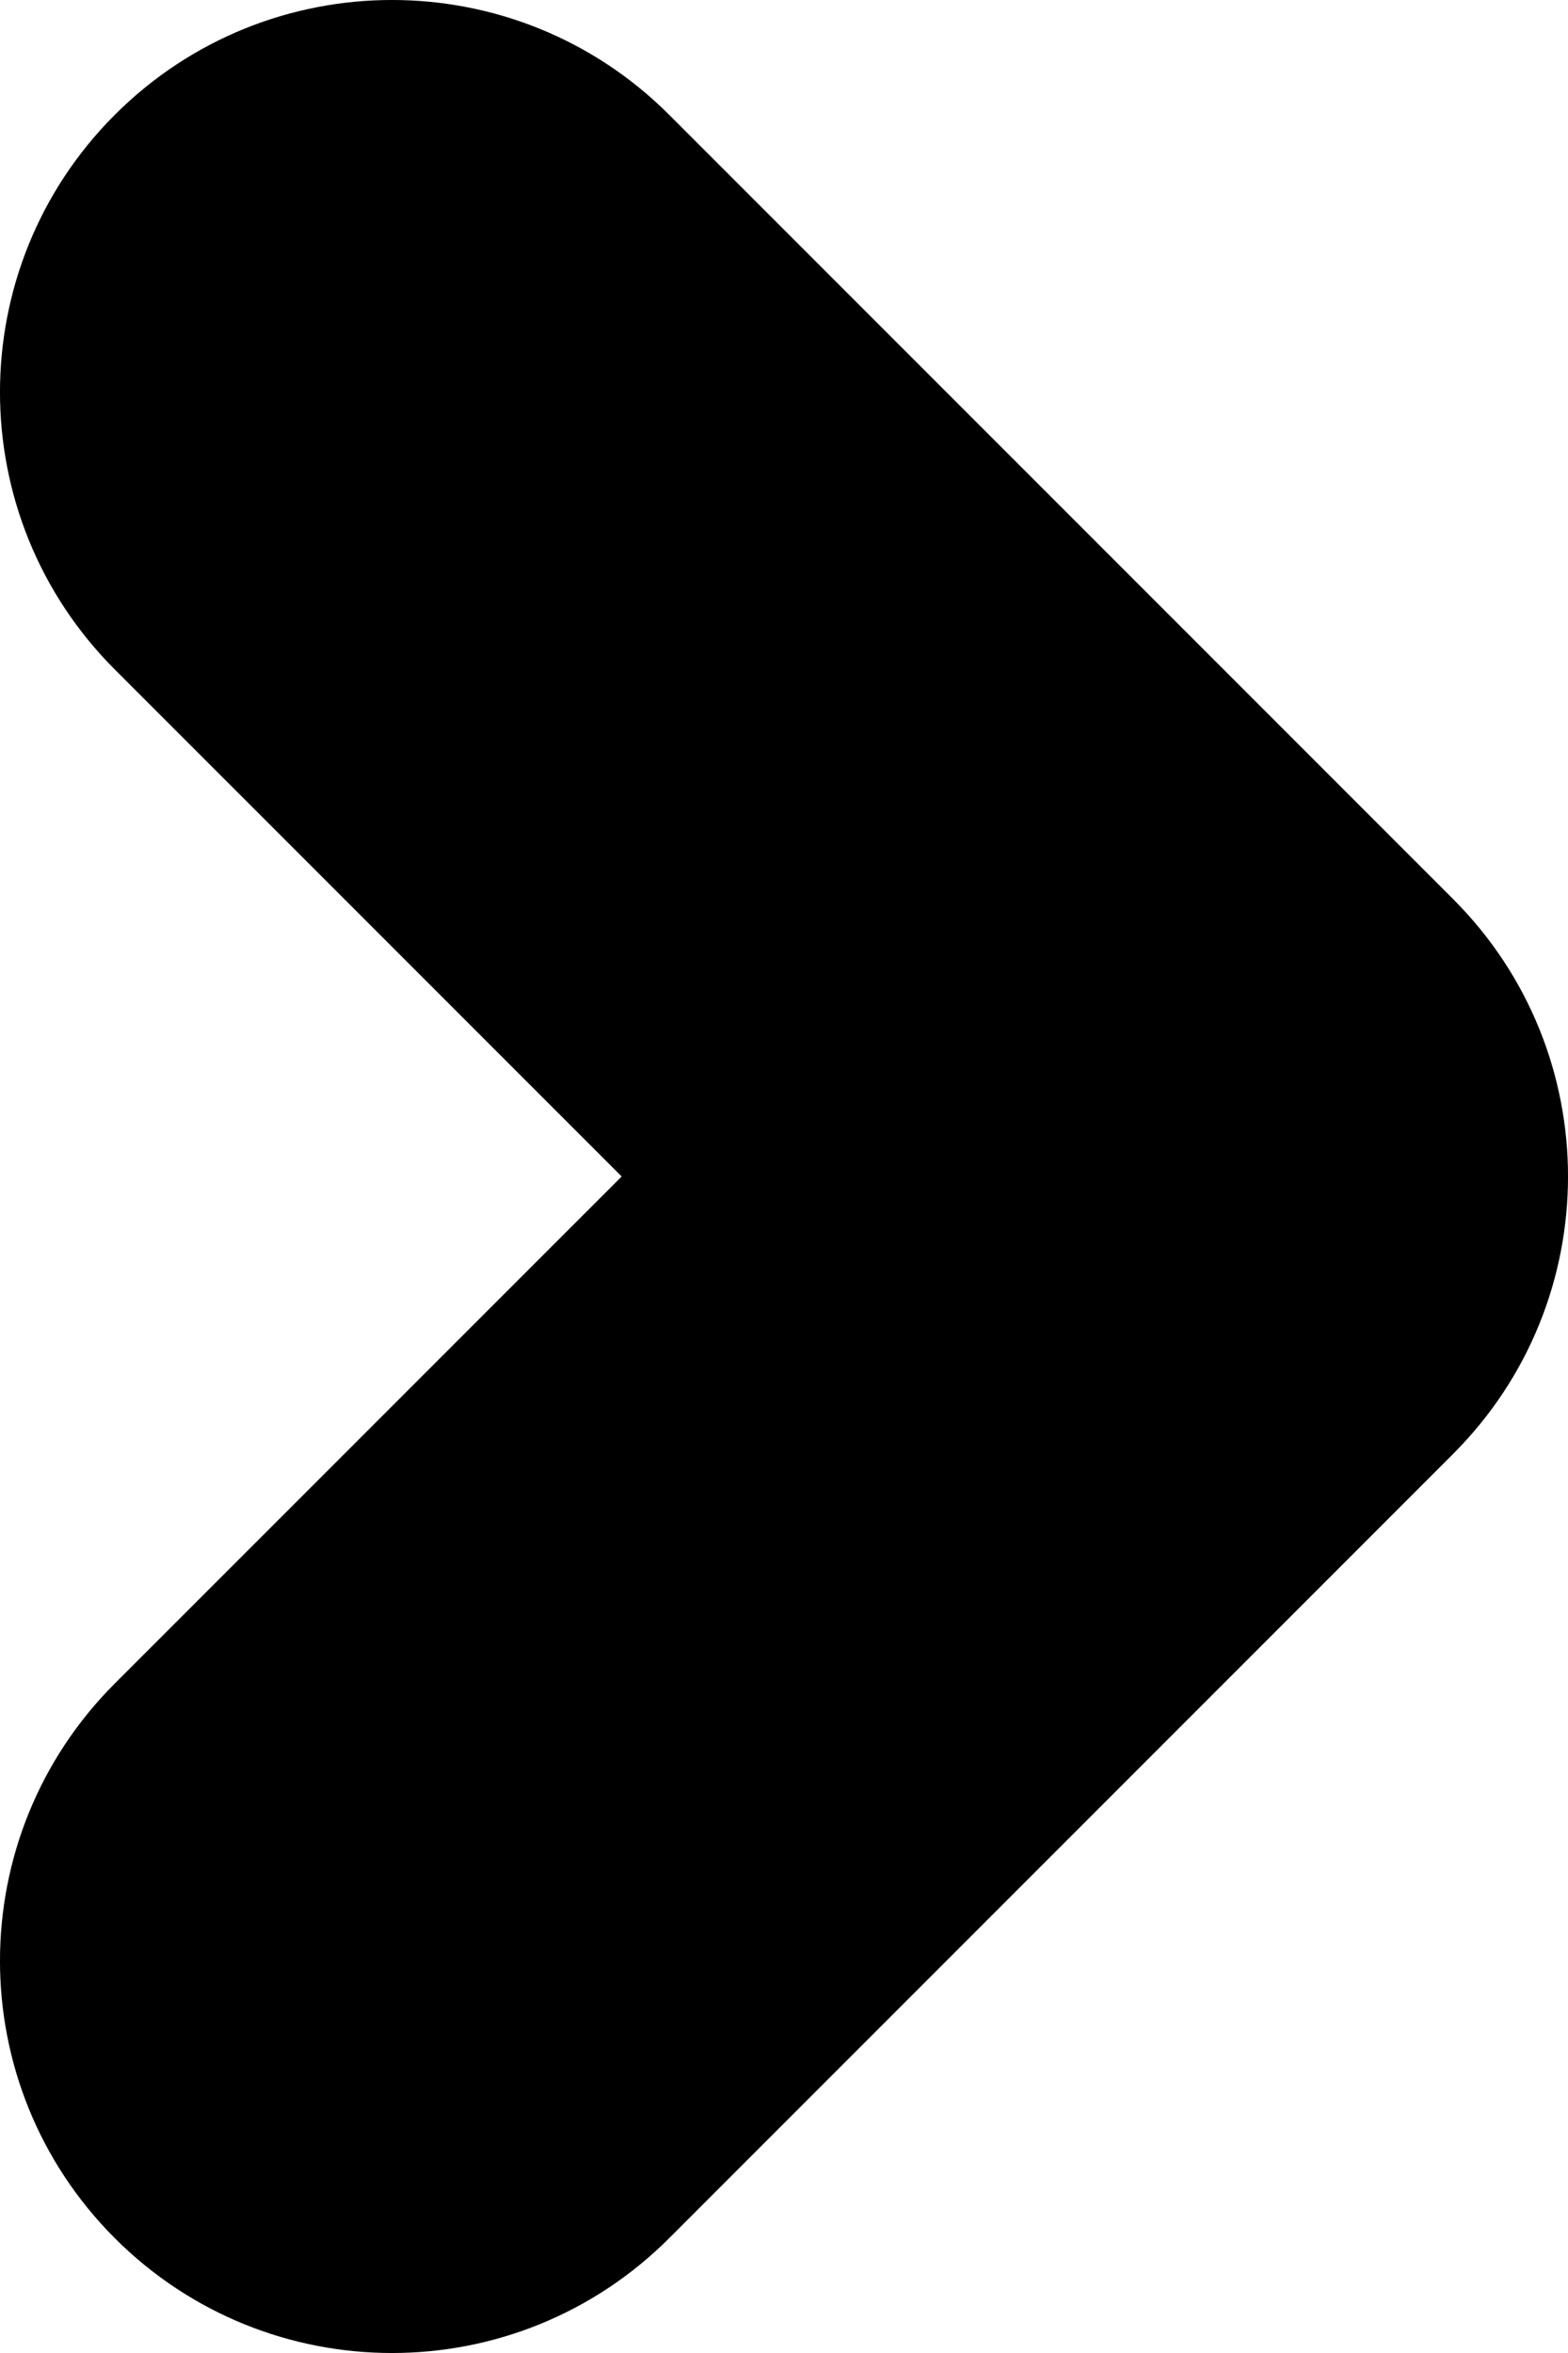
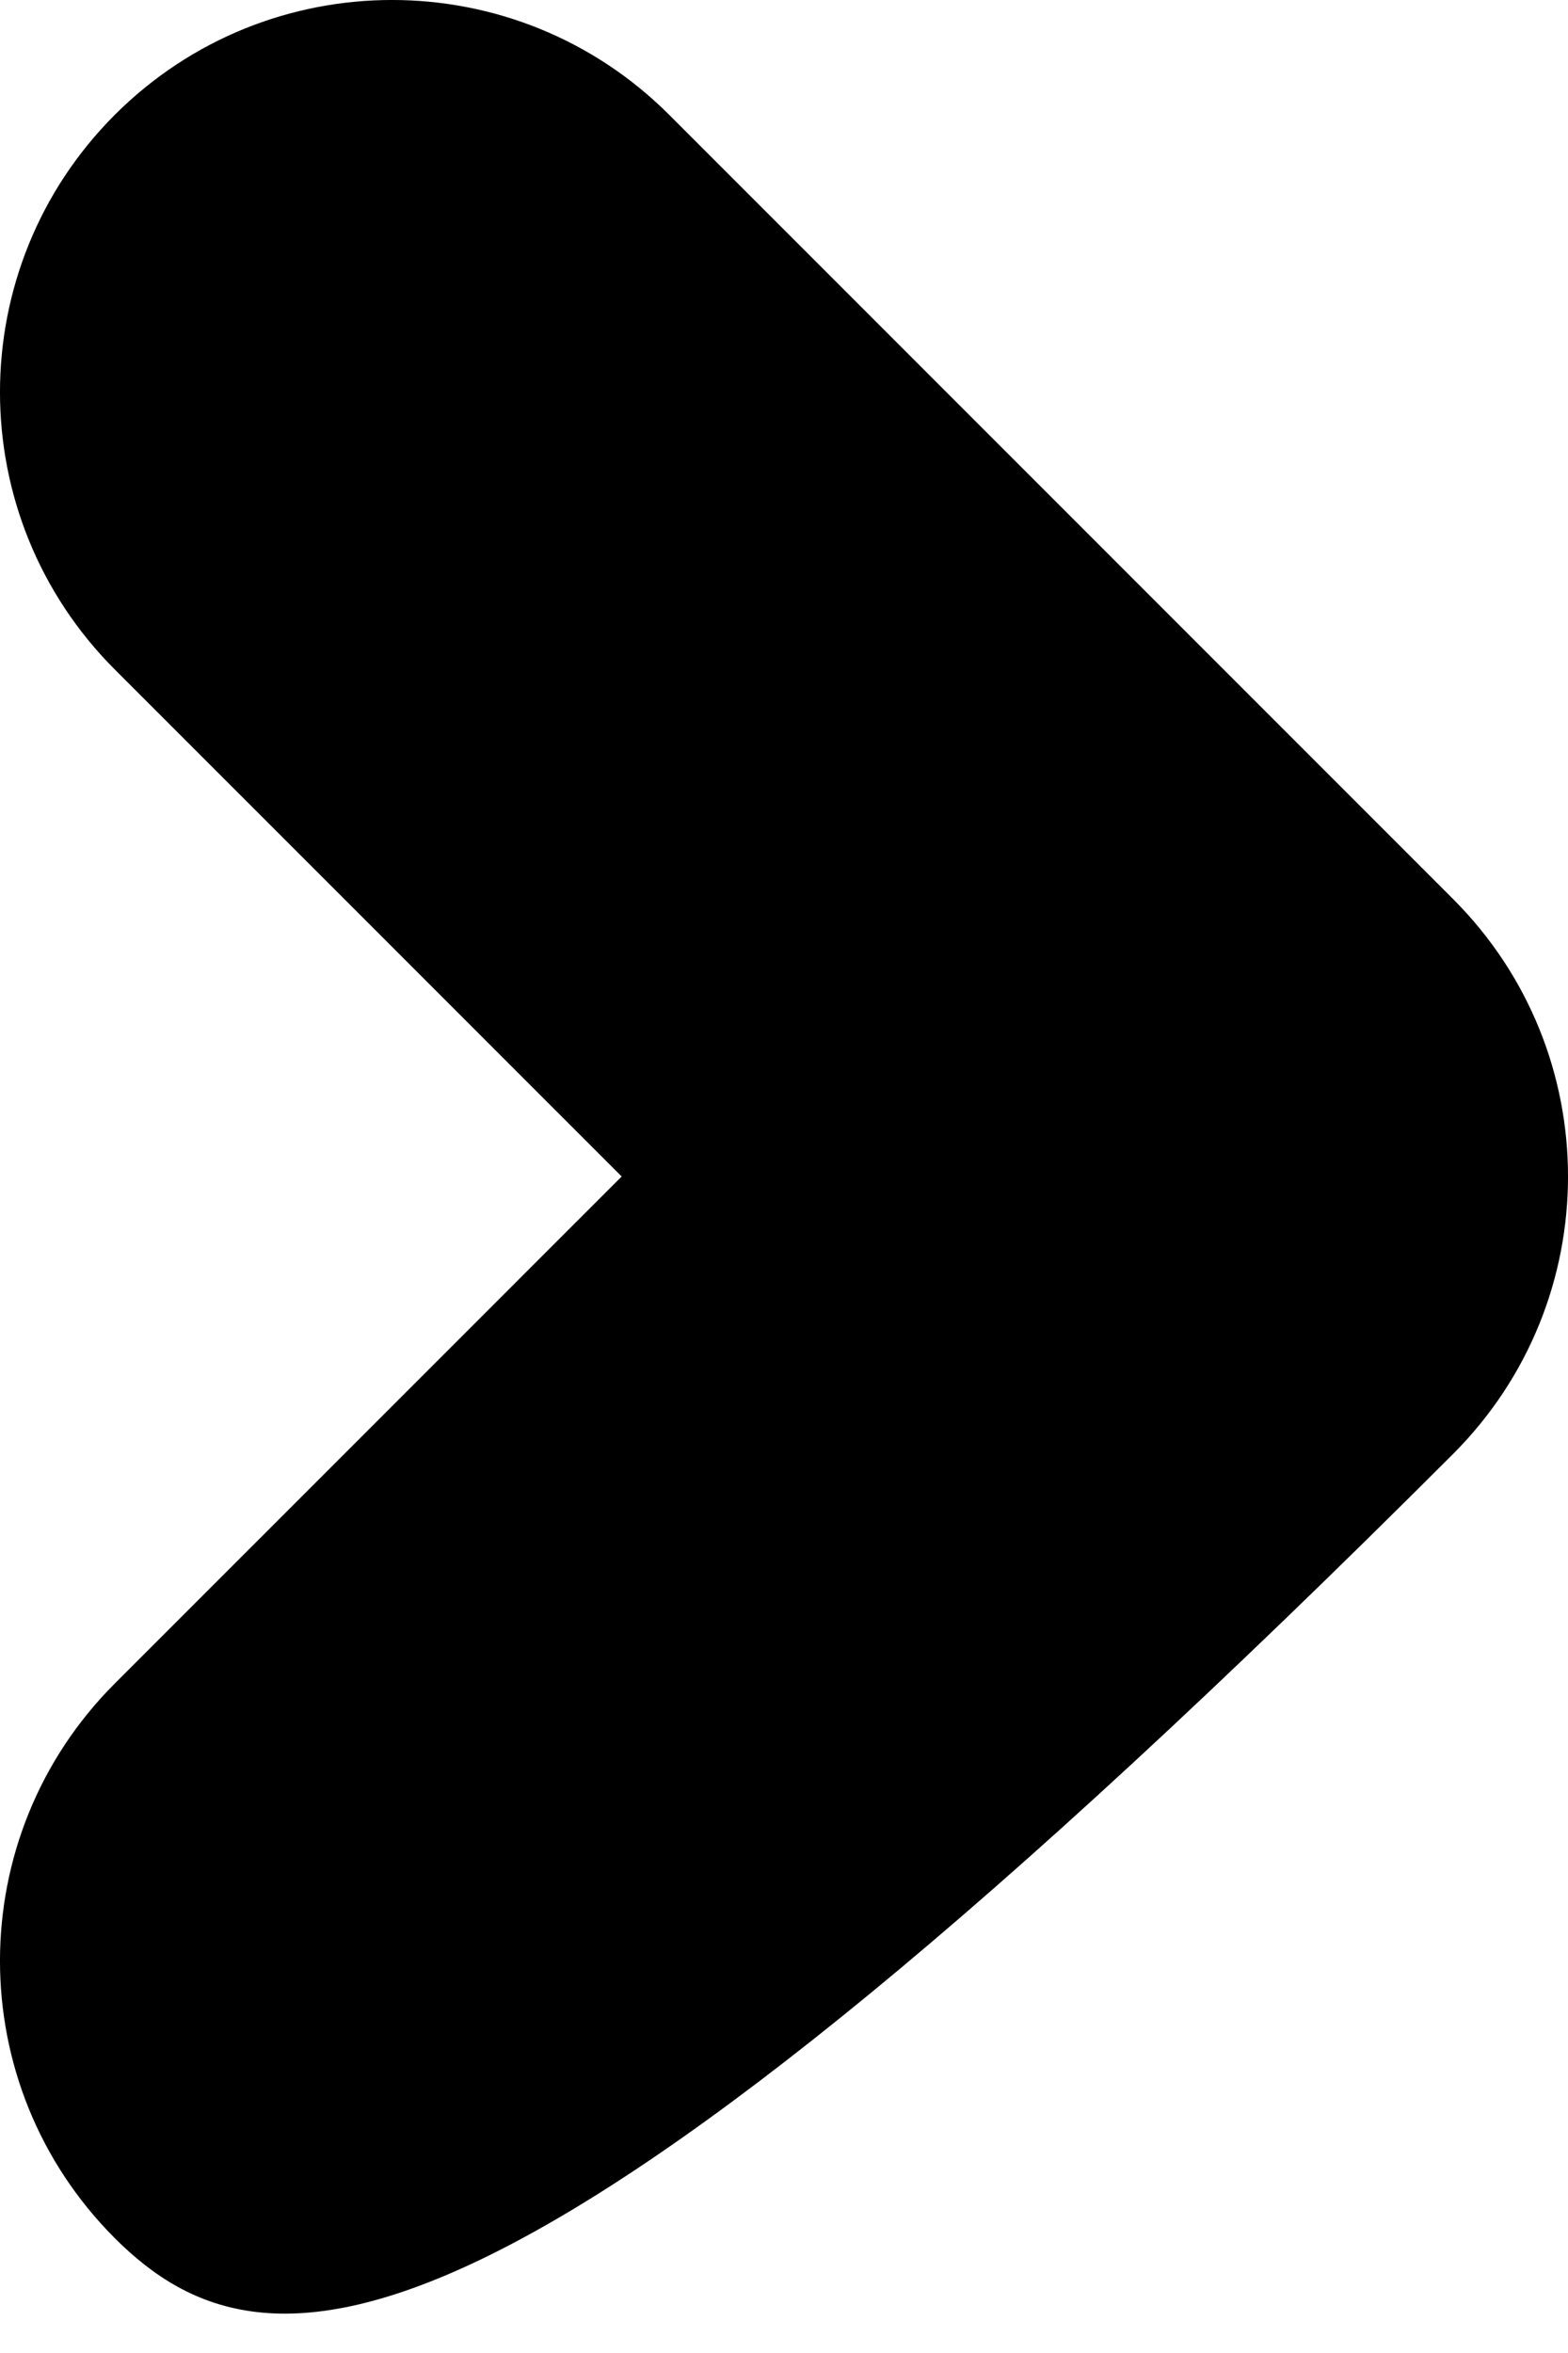
<svg xmlns="http://www.w3.org/2000/svg" viewBox="0 0 24 36">
-   <path d="M9.515,18 L1.757,10.243 C-0.586,7.899 -0.586,4.101 1.757,1.757 C4.101,-0.586 7.899,-0.586 10.243,1.757 L22.243,13.757 C24.586,16.101 24.586,19.899 22.243,22.243 L10.243,34.243 C7.899,36.586 4.101,36.586 1.757,34.243 C-0.586,31.899 -0.586,28.101 1.757,25.757 L9.515,18 Z" />
+   <path d="M9.515,18 L1.757,10.243 C-0.586,7.899 -0.586,4.101 1.757,1.757 C4.101,-0.586 7.899,-0.586 10.243,1.757 L22.243,13.757 C24.586,16.101 24.586,19.899 22.243,22.243 C7.899,36.586 4.101,36.586 1.757,34.243 C-0.586,31.899 -0.586,28.101 1.757,25.757 L9.515,18 Z" />
</svg>